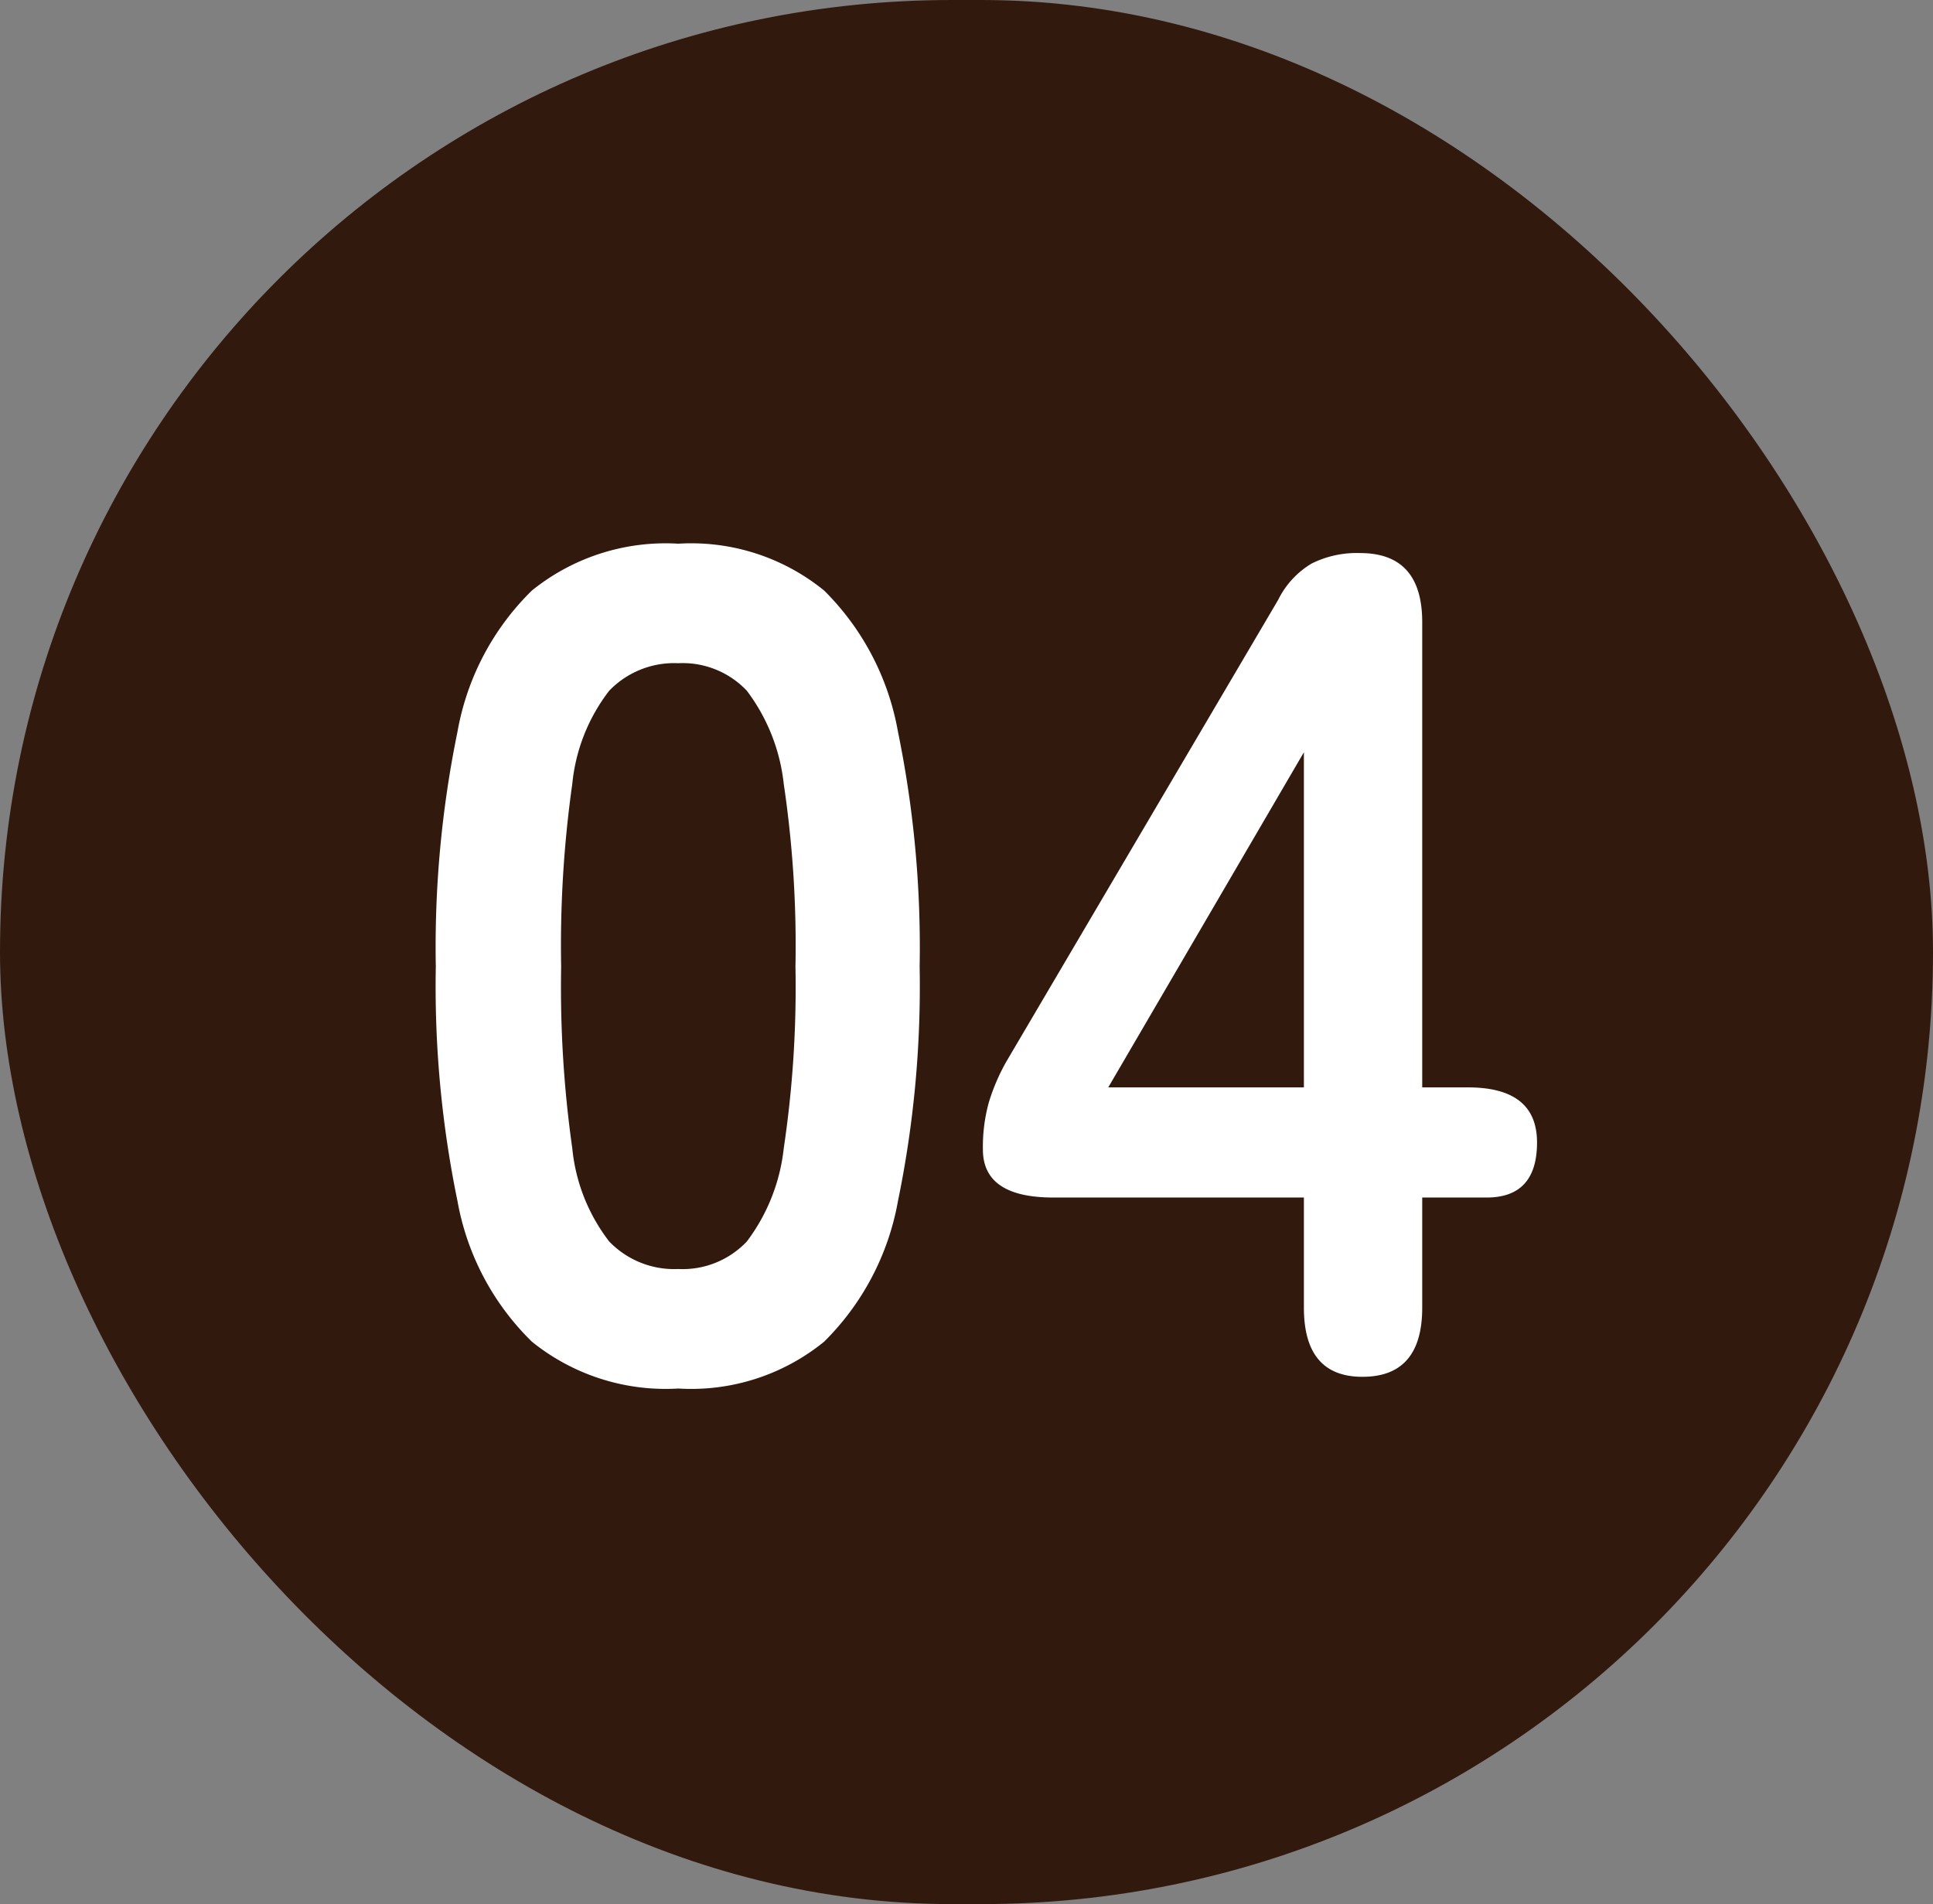
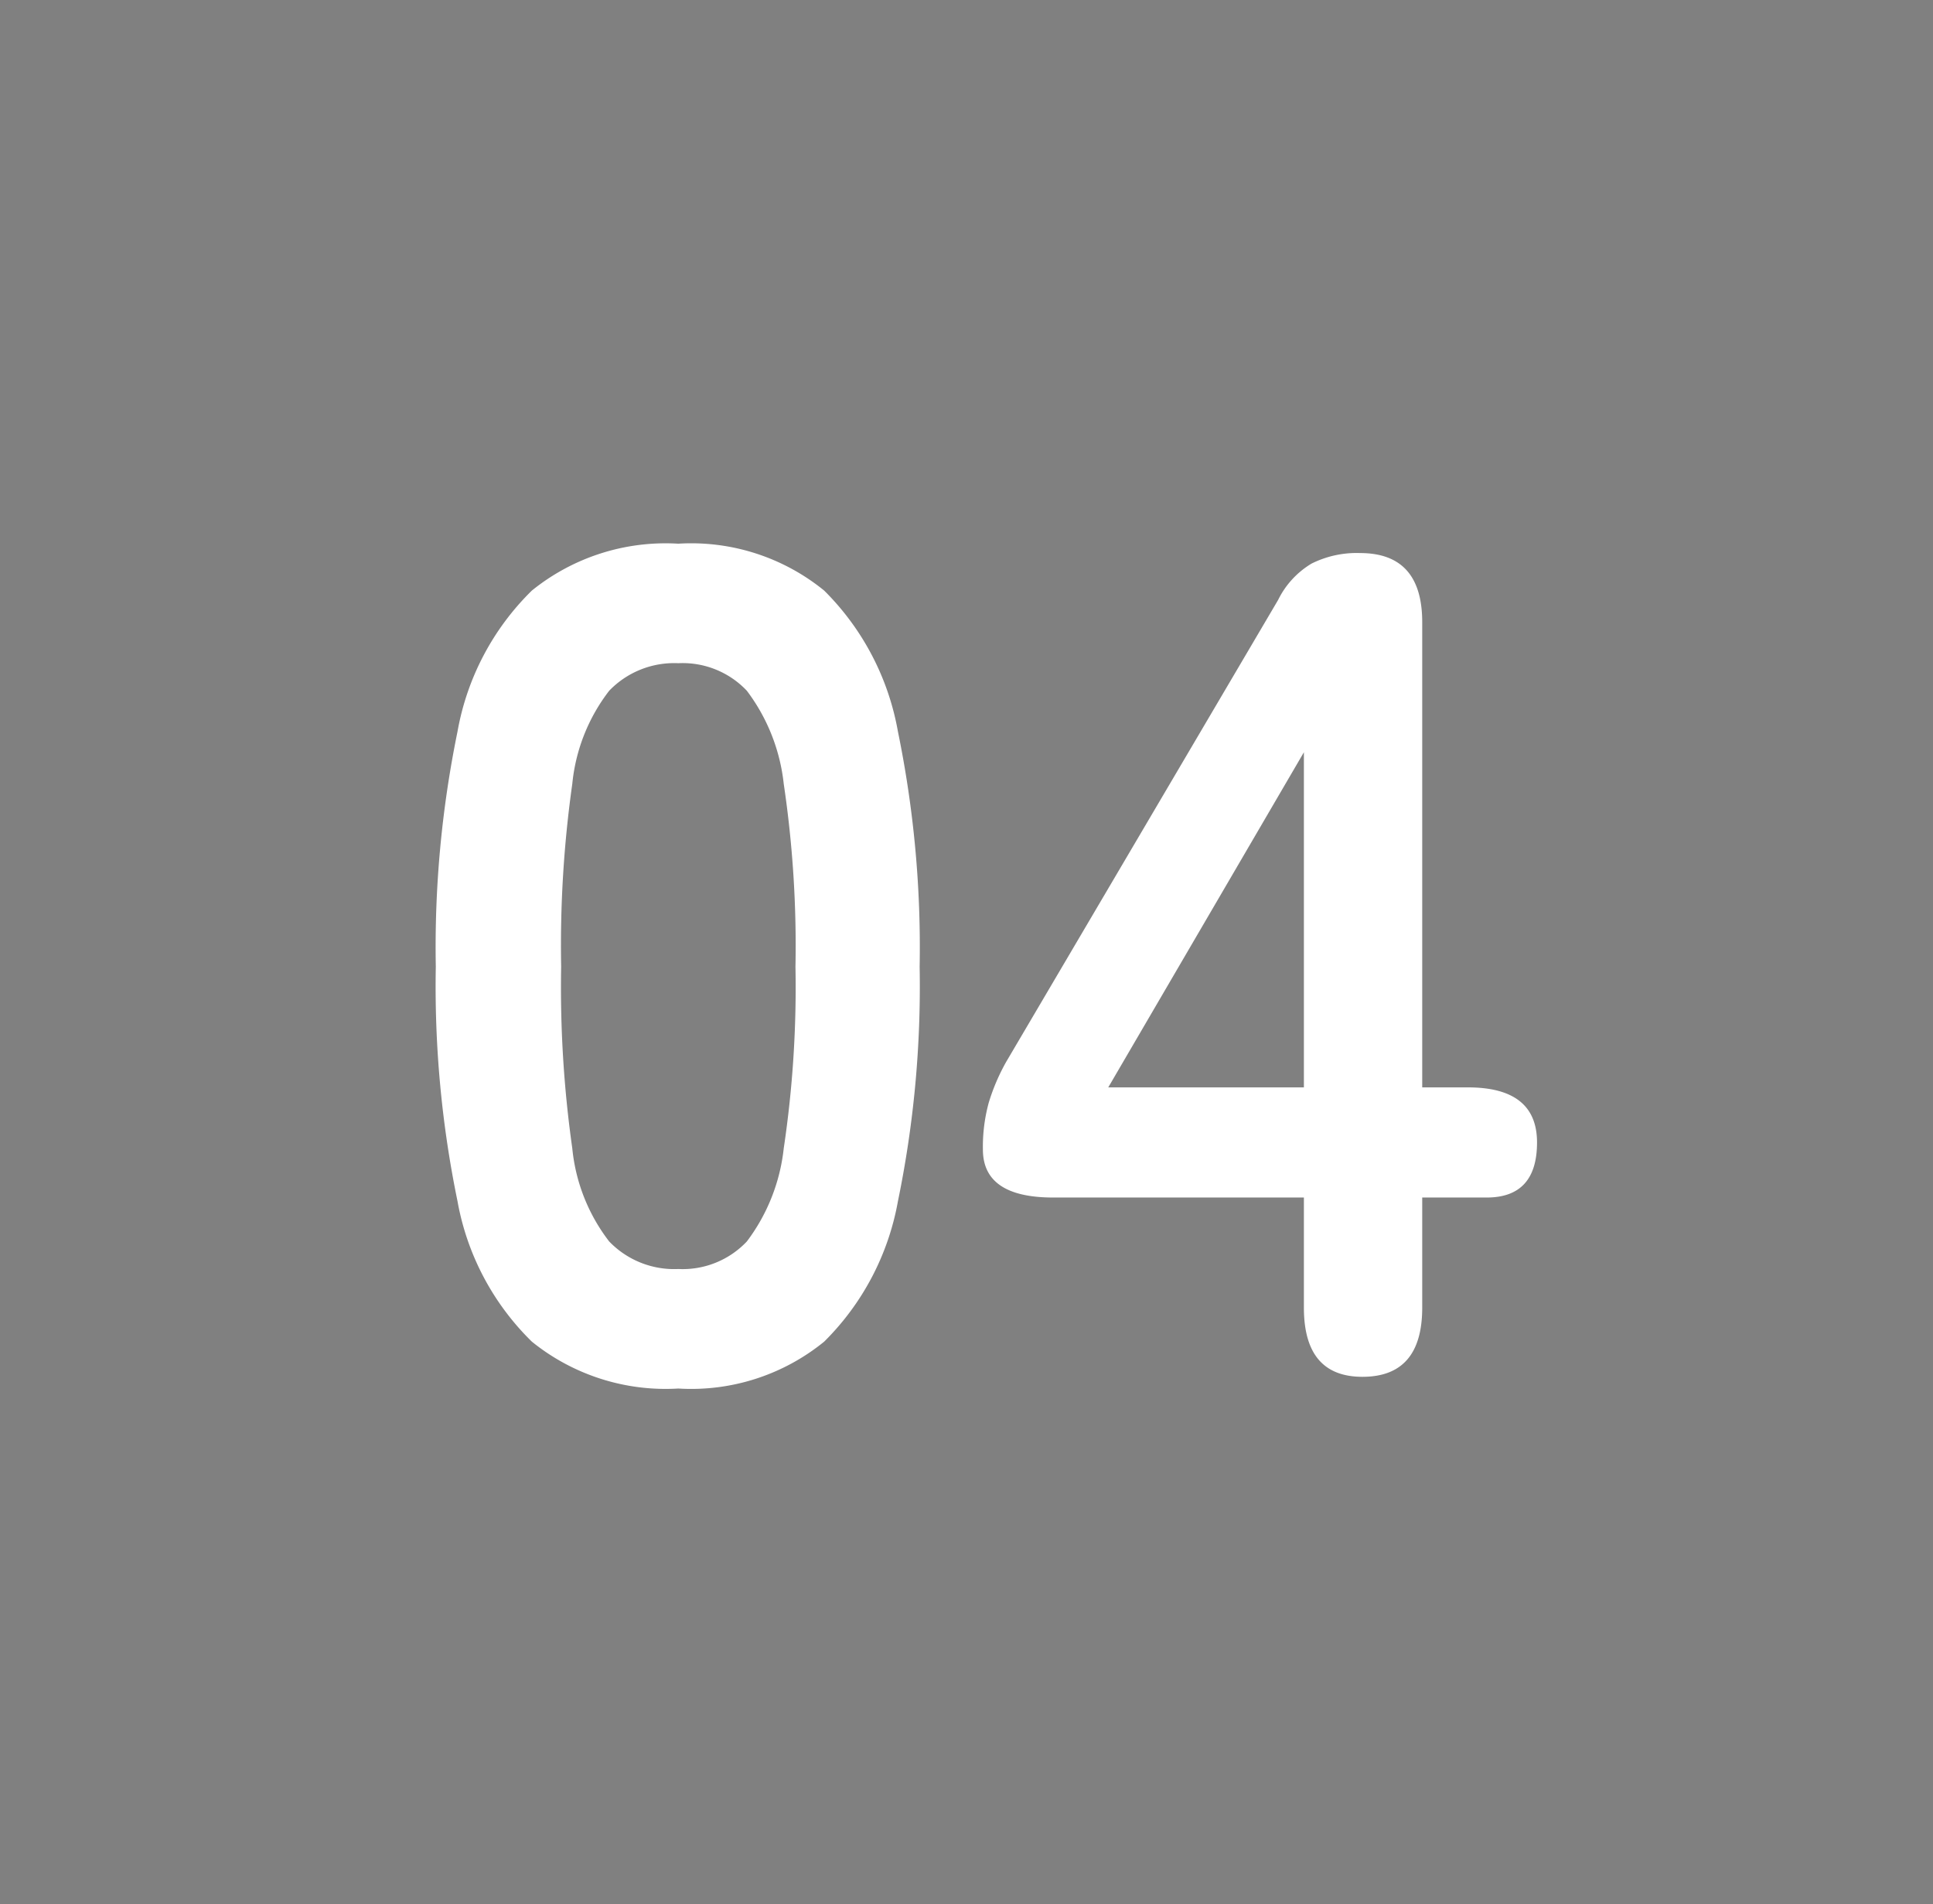
<svg xmlns="http://www.w3.org/2000/svg" width="66" height="65" viewBox="0 0 66 65">
  <rect x="0" y="0" width="66" height="65" fill="#808080" stroke="none" />
  <g id="グループ_753" data-name="グループ 753" transform="translate(-207 -3530)">
-     <rect id="長方形_96" data-name="長方形 96" width="66" height="65" rx="32.5" transform="translate(207 3530)" fill="#32190e" />
    <path id="パス_9728" data-name="パス 9728" d="M-9.84.4a7.266,7.266,0,0,1-5-1.6A8.9,8.9,0,0,1-17.38-6a36.283,36.283,0,0,1-.74-8,36.563,36.563,0,0,1,.74-8.02,8.916,8.916,0,0,1,2.54-4.82,7.266,7.266,0,0,1,5-1.6,7.188,7.188,0,0,1,4.98,1.6,8.99,8.99,0,0,1,2.52,4.82A36.563,36.563,0,0,1-1.6-14a36.283,36.283,0,0,1-.74,8A8.974,8.974,0,0,1-4.86-1.2,7.188,7.188,0,0,1-9.84.4Zm0-4.08A3.014,3.014,0,0,0-7.5-4.62,6.423,6.423,0,0,0-6.24-7.8a37.215,37.215,0,0,0,.4-6.2,37.533,37.533,0,0,0-.4-6.24A6.423,6.423,0,0,0-7.5-23.42a3.014,3.014,0,0,0-2.34-.94,3.078,3.078,0,0,0-2.36.94,6.183,6.183,0,0,0-1.26,3.18A39.475,39.475,0,0,0-13.84-14a39.141,39.141,0,0,0,.38,6.2A6.183,6.183,0,0,0-12.2-4.62,3.078,3.078,0,0,0-9.84-3.68ZM13.52,0q-2,0-2-2.36V-6.12H2.96q-2.4,0-2.4-1.64a5.7,5.7,0,0,1,.2-1.6,6.913,6.913,0,0,1,.6-1.4l9.28-15.76a2.972,2.972,0,0,1,1.14-1.24,3.438,3.438,0,0,1,1.66-.36q2.12,0,2.12,2.36V-9.88h1.56q2.36,0,2.36,1.88T17.76-6.12h-2.2v3.76Q15.56,0,13.52,0ZM4.84-9.88h6.68V-21.32Z" transform="translate(240 3577)" fill="#fff" />
  </g>
</svg>